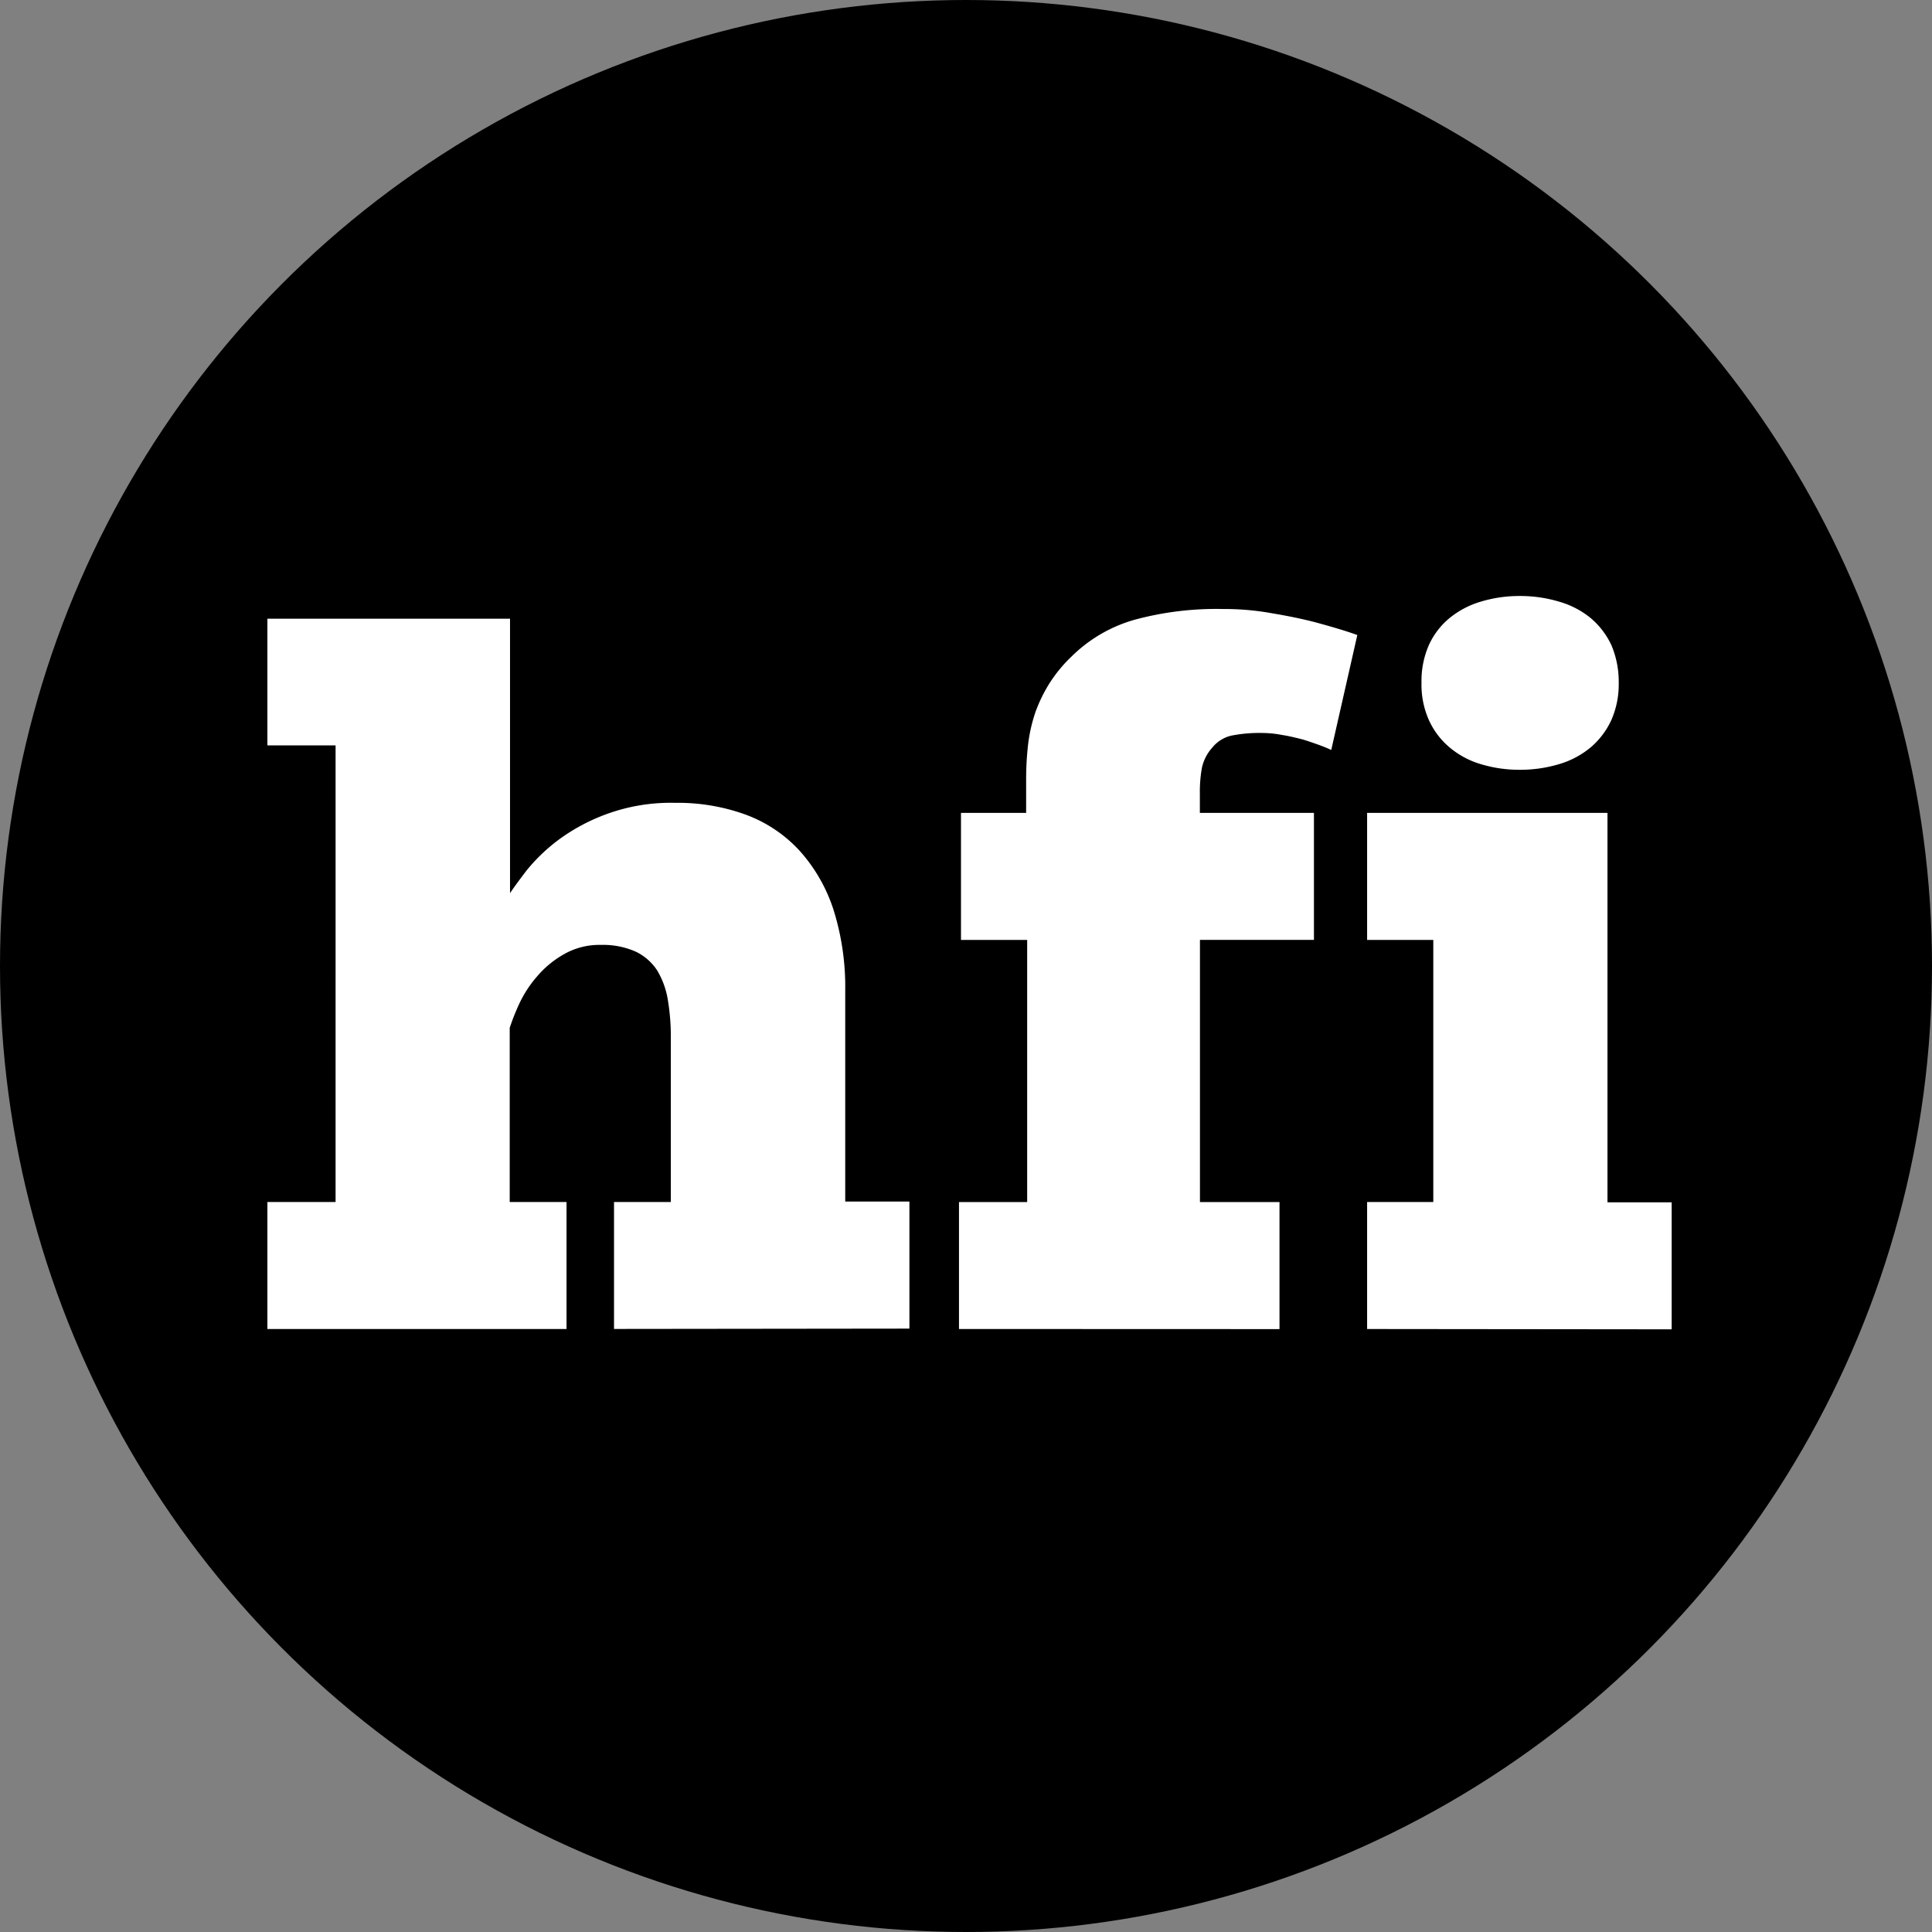
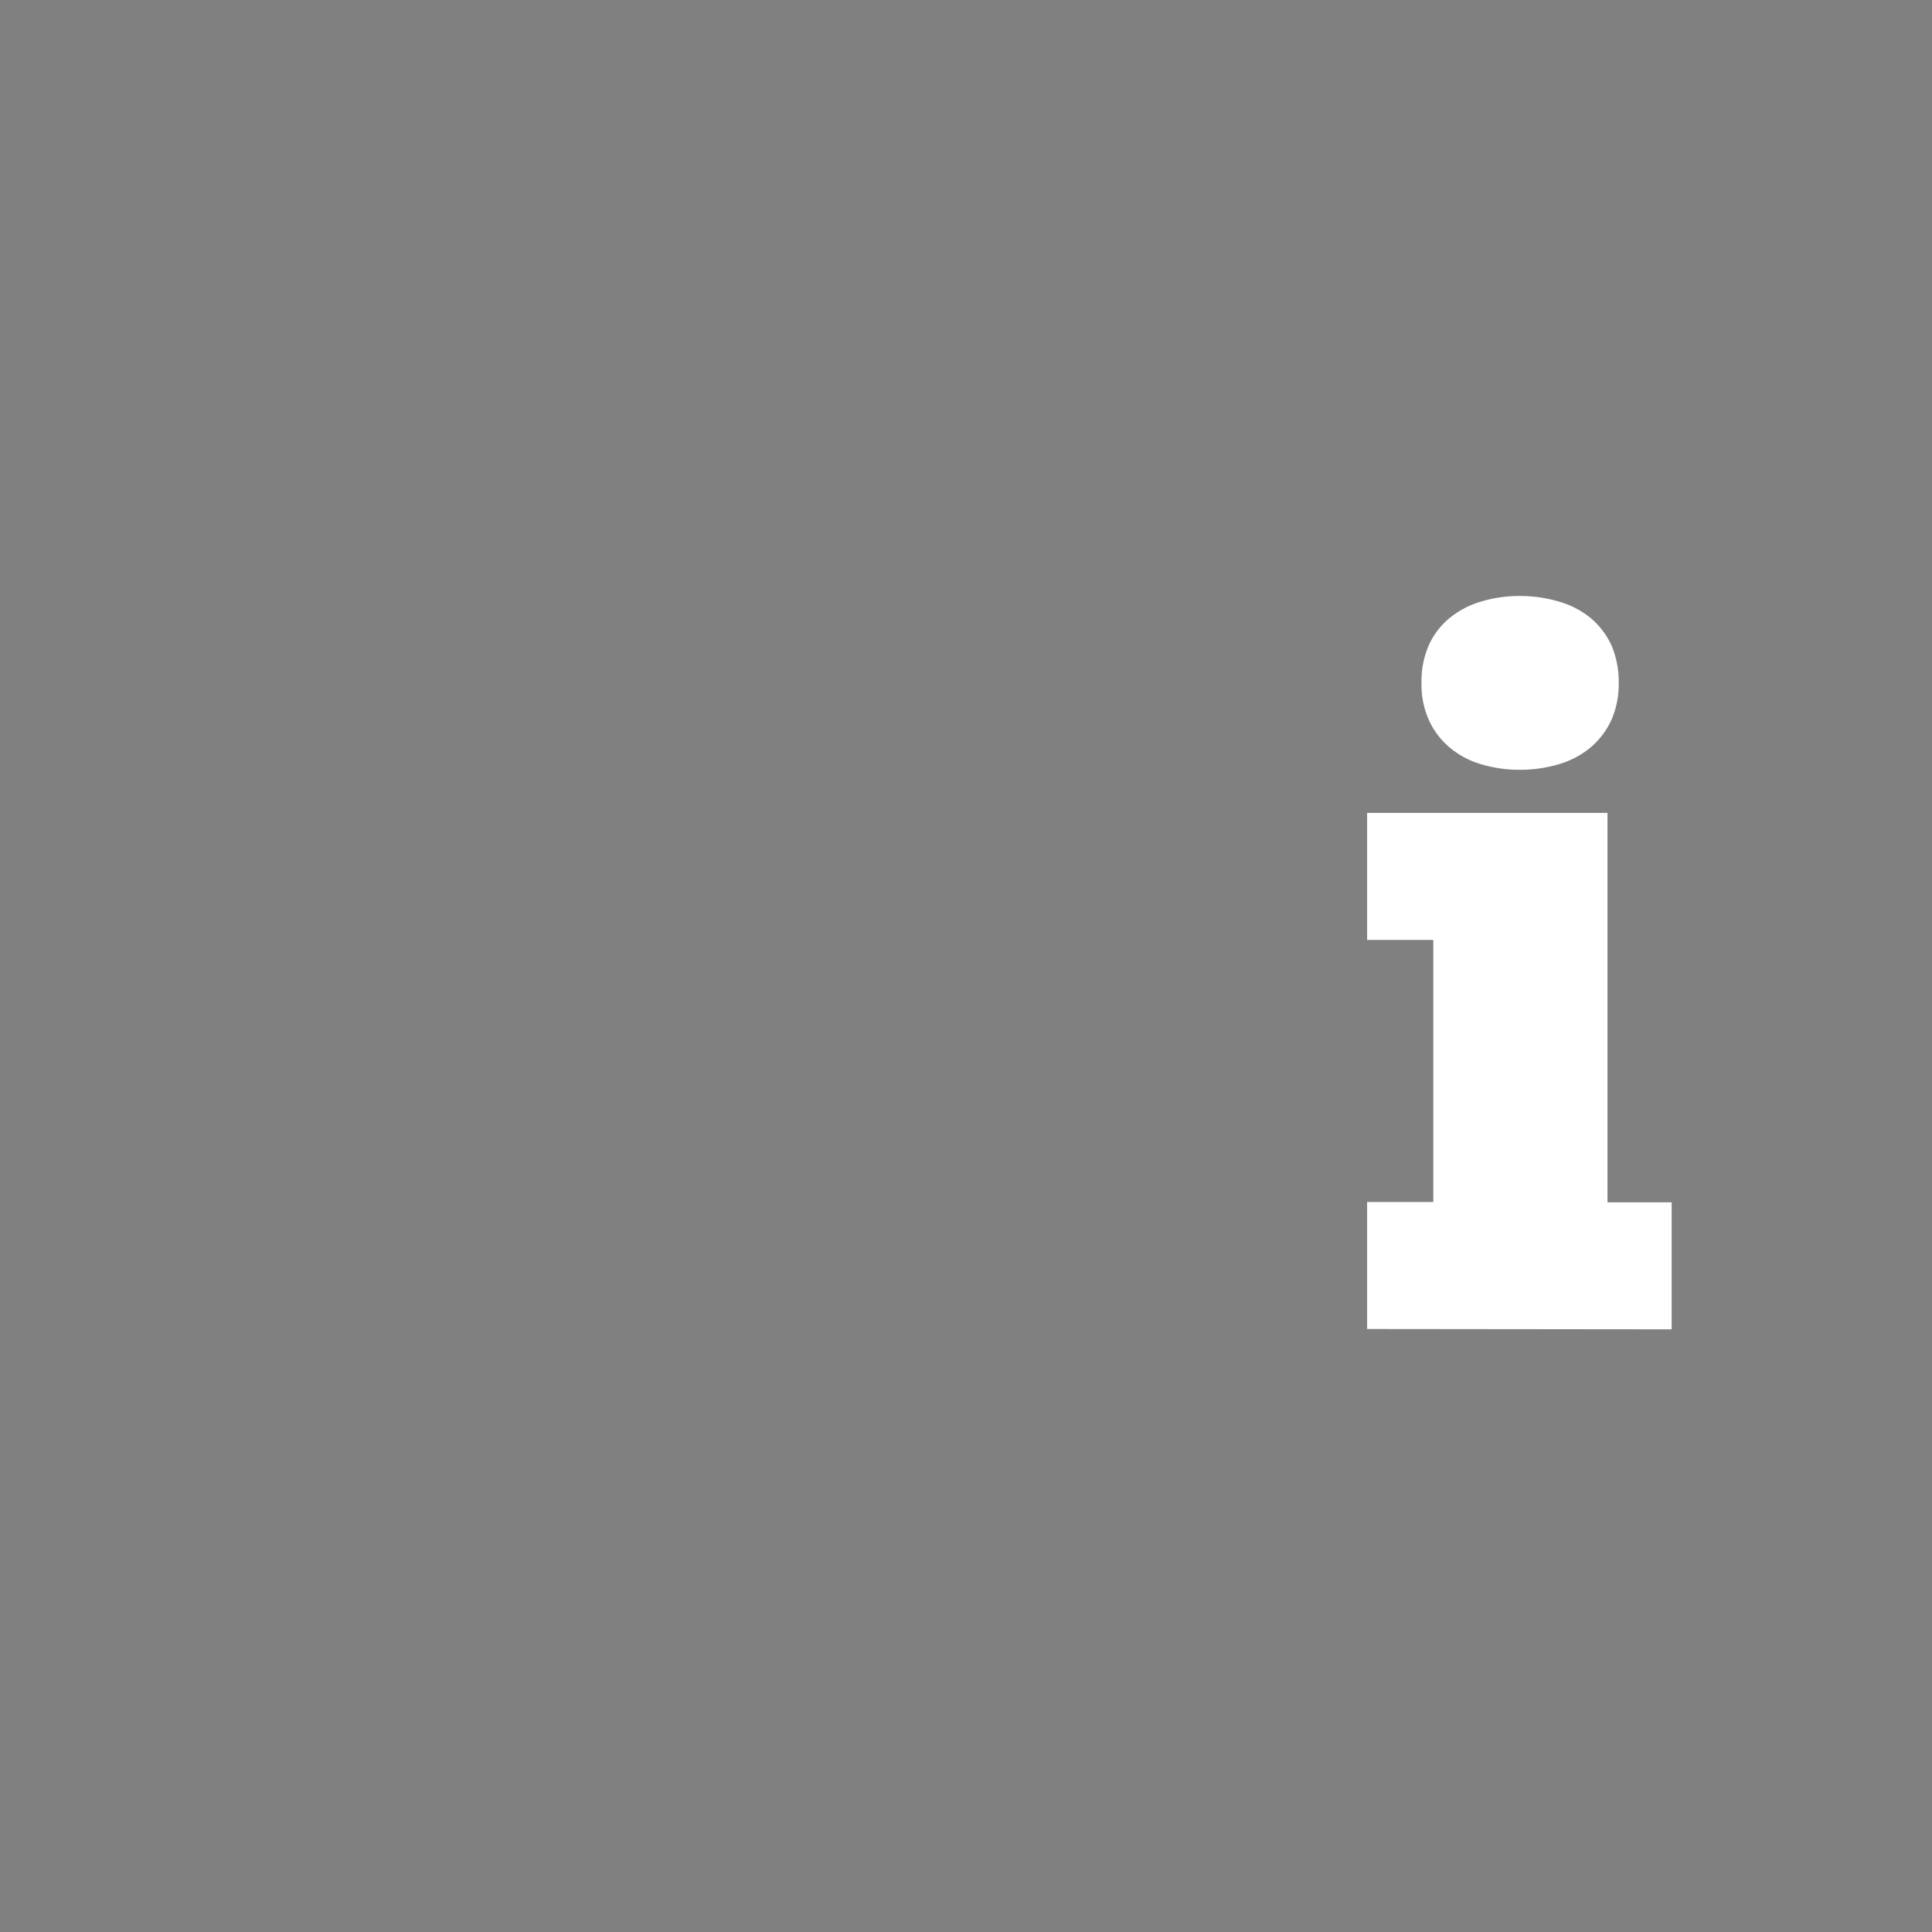
<svg xmlns="http://www.w3.org/2000/svg" width="86" height="86" viewBox="0 0 86 86">
  <rect x="0" y="0" width="86" height="86" fill="#808080" stroke="none" />
  <g id="hfi-Round-Logo" transform="translate(-3 -3.298)">
    <g id="Group_1" data-name="Group 1" transform="translate(3 3)">
-       <circle id="Ellipse_1" data-name="Ellipse 1" cx="43" cy="43" r="43" transform="translate(0 0.298)" />
-     </g>
+       </g>
    <g id="Group_2" data-name="Group 2" transform="translate(14.903 29.827)">
-       <path id="Path_1" data-name="Path 1" d="M98.429,221.718v-5.654h2.529v-7.291a9.985,9.985,0,0,0-.134-1.711,3.686,3.686,0,0,0-.476-1.309,2.354,2.354,0,0,0-.952-.833,3.583,3.583,0,0,0-1.547-.3,3.17,3.17,0,0,0-1.652.417,4.4,4.4,0,0,0-1.205,1,5.171,5.171,0,0,0-.789,1.22,10.03,10.03,0,0,0-.417,1.056v7.752h2.529v5.654H83v-5.654h3.035V195.739H83V190.1H93.8v12.216c.149-.223.387-.551.729-1a7.97,7.97,0,0,1,1.384-1.339,8.517,8.517,0,0,1,2.172-1.175,8.322,8.322,0,0,1,3.065-.506,8.849,8.849,0,0,1,3.169.536,6.14,6.14,0,0,1,2.381,1.607,7.288,7.288,0,0,1,1.5,2.619,11.449,11.449,0,0,1,.521,3.586v9.4h2.857V221.7l-13.153.015Z" transform="translate(-83 -189.088)" fill="#fff" />
-       <path id="Path_2" data-name="Path 2" d="M289.9,219.249V213.6h3.035V201.93h-2.946v-5.654h2.9v-1.443a13.655,13.655,0,0,1,.089-1.622,7.15,7.15,0,0,1,.327-1.428,6.792,6.792,0,0,1,.625-1.28,6.4,6.4,0,0,1,.982-1.19,6.513,6.513,0,0,1,2.812-1.637,13.914,13.914,0,0,1,3.928-.476,11.888,11.888,0,0,1,2.2.193q1.071.179,1.919.4c.655.179,1.28.357,1.86.565l-1.161,5.118q-.179-.089-.536-.223c-.253-.089-.506-.179-.759-.253-.3-.074-.6-.149-.893-.193a4.776,4.776,0,0,0-.893-.089,6.454,6.454,0,0,0-1.369.119,1.54,1.54,0,0,0-.848.536,1.956,1.956,0,0,0-.461.908,6.046,6.046,0,0,0-.089,1.116v.878H305.7v5.654h-5.074V213.6h3.541v5.654Z" transform="translate(-259.115 -186.62)" fill="#fff" />
      <path id="Path_3" data-name="Path 3" d="M412,215.93v-5.654h2.946V198.61H412v-5.654h10.7V210.29h2.857v5.654L412,215.93Zm11.2-28.776a3.967,3.967,0,0,1-.327,1.666,3.536,3.536,0,0,1-.922,1.22,3.94,3.94,0,0,1-1.4.744,6.031,6.031,0,0,1-1.756.253,5.929,5.929,0,0,1-1.741-.253,3.871,3.871,0,0,1-1.384-.744,3.444,3.444,0,0,1-.922-1.22,3.874,3.874,0,0,1-.327-1.666,3.967,3.967,0,0,1,.327-1.666,3.35,3.35,0,0,1,.922-1.205,3.972,3.972,0,0,1,1.384-.729,5.929,5.929,0,0,1,1.741-.253,6.031,6.031,0,0,1,1.756.253,3.914,3.914,0,0,1,1.4.729,3.525,3.525,0,0,1,.922,1.205,4.16,4.16,0,0,1,.327,1.666" transform="translate(-363.048 -183.3)" fill="#fff" />
    </g>
  </g>
</svg>